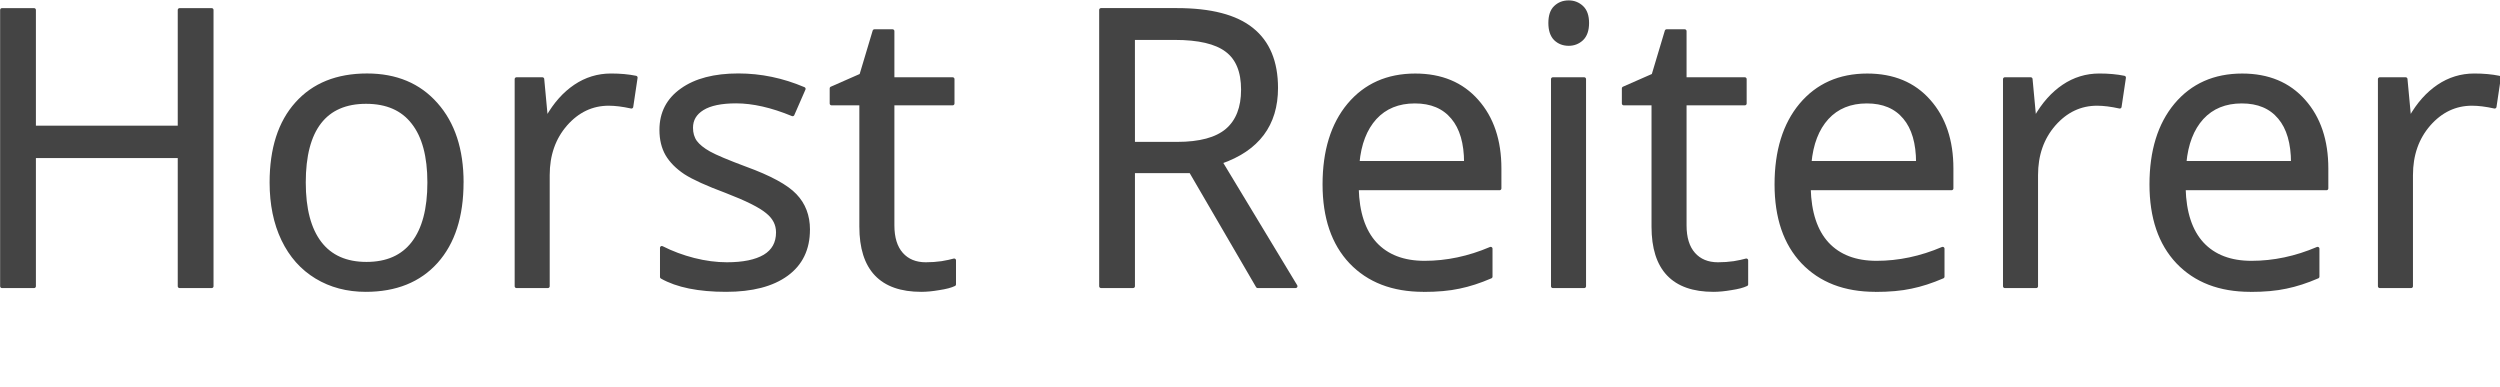
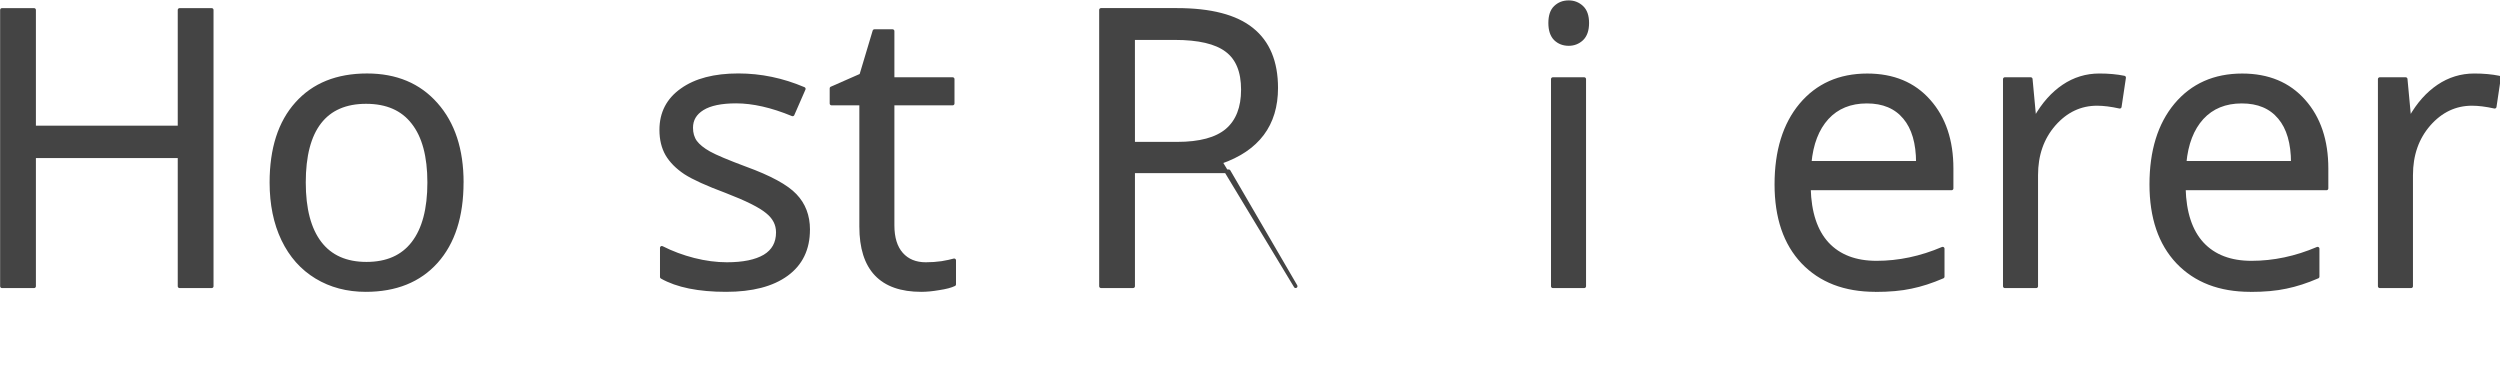
<svg xmlns="http://www.w3.org/2000/svg" xmlns:ns1="http://sodipodi.sourceforge.net/DTD/sodipodi-0.dtd" xmlns:ns2="http://www.inkscape.org/namespaces/inkscape" width="193.848pt" height="30pt" viewBox="0 0 68.385 10.583" version="1.1" id="svg8" ns1:docname="name.svg" ns2:version="1.0.2 (e86c8708, 2021-01-15)">
  <defs id="defs2">
    <rect x="11.397" y="82.002" width="192.437" height="110.347" id="rect4615" />
-     <rect x="13.181" y="59.694" width="168.048" height="27.066" id="rect4589" />
    <rect x="12.095" y="37.042" width="197.304" height="74.083" id="rect34" />
    <rect x="10.583" y="34.018" width="201.083" height="64.256" id="rect12" />
  </defs>
  <ns1:namedview id="base" pagecolor="#ffffff" bordercolor="#666666" borderopacity="1.0" ns2:pageopacity="0.0" ns2:pageshadow="2" ns2:zoom="1" ns2:cx="234.12169" ns2:cy="-51.622046" ns2:document-units="mm" ns2:current-layer="text4587" ns2:document-rotation="0" showgrid="false" ns2:window-width="1348" ns2:window-height="729" ns2:window-x="59" ns2:window-y="25" ns2:window-maximized="0" units="pt" />
  <g ns2:label="Layer 1" ns2:groupmode="layer" id="layer1" transform="translate(-0.974,-0.142)">
    <g id="text10" style="font-style:normal;font-weight:400;font-size:10.583px;line-height:1.25;font-family:sans-serif;white-space:pre;shape-inside:url(#rect12);fill:#000000;fill-opacity:1;stroke:none">
      <g transform="matrix(0.881,0,0,0.881,-11.495,-34.046)" id="text32" style="font-style:normal;font-weight:400;font-size:10.583px;line-height:1.25;font-family:sans-serif;white-space:pre;shape-inside:url(#rect34);fill:#000000;fill-opacity:1;stroke:none">
        <g id="text4587" style="font-style:normal;font-weight:400;font-size:12.016px;line-height:1.25;font-family:sans-serif;white-space:pre;shape-inside:url(#rect4589);fill:#000000;fill-opacity:1;stroke:none" transform="translate(1.592,-35.741)">
          <g transform="translate(0.046,-11.033)" id="text4613" style="font-style:normal;font-weight:400;font-size:12.016px;line-height:1.5;font-family:sans-serif;white-space:pre;shape-inside:url(#rect4615);opacity:1;fill:#444444;fill-opacity:1;stroke:#444444;stroke-width:0.114;stroke-linecap:round;stroke-linejoin:round;stroke-miterlimit:4;stroke-dasharray:none;stroke-opacity:1">
            <path d="M 19.088,94.467 H 18.091 V 90.43 h -4.518 v 4.037 h -0.997 v -8.578 h 0.997 v 3.649 h 4.518 v -3.649 h 0.997 z" style="font-style:normal;font-variant:normal;font-weight:normal;font-stretch:normal;font-family:'Open Sans';-inkscape-font-specification:'Open Sans';stroke:#444444;stroke-width:0.114;stroke-linecap:round;stroke-linejoin:round;stroke-miterlimit:4;stroke-dasharray:none;stroke-opacity:1" id="path1778" />
            <path d="m 26.851,91.246 q 0,1.572 -0.792,2.458 -0.792,0.88 -2.188,0.88 -0.862,0 -1.531,-0.405 -0.669,-0.405 -1.033,-1.162 -0.364,-0.757 -0.364,-1.772 0,-1.572 0.786,-2.447 0.786,-0.88 2.183,-0.88 1.349,0 2.142,0.898 0.798,0.898 0.798,2.429 z m -4.899,0 q 0,1.232 0.493,1.878 0.493,0.645 1.449,0.645 0.956,0 1.449,-0.64 0.499,-0.645 0.499,-1.883 0,-1.226 -0.499,-1.86 -0.493,-0.64 -1.461,-0.64 -0.956,0 -1.443,0.628 -0.487,0.628 -0.487,1.872 z" style="font-style:normal;font-variant:normal;font-weight:normal;font-stretch:normal;font-family:'Open Sans';-inkscape-font-specification:'Open Sans';stroke:#444444;stroke-width:0.114;stroke-linecap:round;stroke-linejoin:round;stroke-miterlimit:4;stroke-dasharray:none;stroke-opacity:1" id="path1780" />
-             <path d="m 31.486,87.919 q 0.428,0 0.769,0.07 l -0.135,0.904 q -0.399,-0.088 -0.704,-0.088 -0.78,0 -1.338,0.634 -0.552,0.634 -0.552,1.578 v 3.45 h -0.974 v -6.431 h 0.804 l 0.111,1.191 h 0.047 q 0.358,-0.628 0.862,-0.968 0.505,-0.34 1.109,-0.34 z" style="font-style:normal;font-variant:normal;font-weight:normal;font-stretch:normal;font-family:'Open Sans';-inkscape-font-specification:'Open Sans';stroke:#444444;stroke-width:0.114;stroke-linecap:round;stroke-linejoin:round;stroke-miterlimit:4;stroke-dasharray:none;stroke-opacity:1" id="path1782" />
            <path d="m 37.606,92.712 q 0,0.898 -0.669,1.385 -0.669,0.487 -1.878,0.487 -1.279,0 -1.995,-0.405 v -0.904 q 0.464,0.235 0.992,0.37 0.534,0.135 1.027,0.135 0.763,0 1.173,-0.241 0.411,-0.246 0.411,-0.745 0,-0.376 -0.329,-0.64 -0.323,-0.27 -1.267,-0.634 -0.898,-0.334 -1.279,-0.581 -0.376,-0.252 -0.563,-0.569 -0.182,-0.317 -0.182,-0.757 0,-0.786 0.64,-1.238 0.64,-0.458 1.754,-0.458 1.039,0 2.03,0.422 l -0.346,0.792 q -0.968,-0.399 -1.754,-0.399 -0.692,0 -1.044,0.217 -0.352,0.217 -0.352,0.598 0,0.258 0.129,0.44 0.135,0.182 0.428,0.346 0.293,0.164 1.127,0.475 1.144,0.417 1.543,0.839 0.405,0.422 0.405,1.062 z" style="font-style:normal;font-variant:normal;font-weight:normal;font-stretch:normal;font-family:'Open Sans';-inkscape-font-specification:'Open Sans';stroke:#444444;stroke-width:0.114;stroke-linecap:round;stroke-linejoin:round;stroke-miterlimit:4;stroke-dasharray:none;stroke-opacity:1" id="path1784" />
            <path d="m 41.261,93.78 q 0.258,0 0.499,-0.035 0.241,-0.041 0.381,-0.082 v 0.745 q -0.158,0.076 -0.469,0.123 -0.305,0.053 -0.552,0.053 -1.866,0 -1.866,-1.966 v -3.825 H 38.333 v -0.469 l 0.921,-0.405 0.411,-1.373 h 0.563 v 1.49 h 1.866 v 0.757 h -1.866 v 3.784 q 0,0.581 0.276,0.892 0.276,0.311 0.757,0.311 z" style="font-style:normal;font-variant:normal;font-weight:normal;font-stretch:normal;font-family:'Open Sans';-inkscape-font-specification:'Open Sans';stroke:#444444;stroke-width:0.114;stroke-linecap:round;stroke-linejoin:round;stroke-miterlimit:4;stroke-dasharray:none;stroke-opacity:1" id="path1786" />
-             <path d="m 47.697,90.899 v 3.567 h -0.997 v -8.578 h 2.353 q 1.578,0 2.329,0.604 0.757,0.604 0.757,1.819 0,1.702 -1.725,2.3 l 2.329,3.855 h -1.179 l -2.077,-3.567 z m 0,-0.857 h 1.367 q 1.056,0 1.549,-0.417 0.493,-0.422 0.493,-1.261 0,-0.851 -0.505,-1.226 -0.499,-0.376 -1.608,-0.376 h -1.297 z" style="font-style:normal;font-variant:normal;font-weight:normal;font-stretch:normal;font-family:'Open Sans';-inkscape-font-specification:'Open Sans';stroke:#444444;stroke-width:0.114;stroke-linecap:round;stroke-linejoin:round;stroke-miterlimit:4;stroke-dasharray:none;stroke-opacity:1" id="path1788" />
-             <path d="m 56.71,94.584 q -1.426,0 -2.253,-0.868 -0.821,-0.868 -0.821,-2.411 0,-1.555 0.763,-2.47 0.769,-0.915 2.059,-0.915 1.209,0 1.913,0.798 0.704,0.792 0.704,2.095 v 0.616 h -4.43 q 0.029,1.132 0.569,1.719 0.546,0.587 1.531,0.587 1.039,0 2.054,-0.434 v 0.868 q -0.516,0.223 -0.98,0.317 -0.458,0.1 -1.109,0.1 z m -0.264,-5.85 q -0.774,0 -1.238,0.505 -0.458,0.505 -0.54,1.396 h 3.362 q 0,-0.921 -0.411,-1.408 -0.411,-0.493 -1.173,-0.493 z" style="font-style:normal;font-variant:normal;font-weight:normal;font-stretch:normal;font-family:'Open Sans';-inkscape-font-specification:'Open Sans';stroke:#444444;stroke-width:0.114;stroke-linecap:round;stroke-linejoin:round;stroke-miterlimit:4;stroke-dasharray:none;stroke-opacity:1" id="path1790" />
+             <path d="m 47.697,90.899 v 3.567 h -0.997 v -8.578 h 2.353 q 1.578,0 2.329,0.604 0.757,0.604 0.757,1.819 0,1.702 -1.725,2.3 l 2.329,3.855 l -2.077,-3.567 z m 0,-0.857 h 1.367 q 1.056,0 1.549,-0.417 0.493,-0.422 0.493,-1.261 0,-0.851 -0.505,-1.226 -0.499,-0.376 -1.608,-0.376 h -1.297 z" style="font-style:normal;font-variant:normal;font-weight:normal;font-stretch:normal;font-family:'Open Sans';-inkscape-font-specification:'Open Sans';stroke:#444444;stroke-width:0.114;stroke-linecap:round;stroke-linejoin:round;stroke-miterlimit:4;stroke-dasharray:none;stroke-opacity:1" id="path1788" />
            <path d="m 61.703,94.467 h -0.974 v -6.431 h 0.974 z m -1.056,-8.173 q 0,-0.334 0.164,-0.487 0.164,-0.158 0.411,-0.158 0.235,0 0.405,0.158 0.17,0.158 0.17,0.487 0,0.329 -0.17,0.493 -0.17,0.158 -0.405,0.158 -0.246,0 -0.411,-0.158 -0.164,-0.164 -0.164,-0.493 z" style="font-style:normal;font-variant:normal;font-weight:normal;font-stretch:normal;font-family:'Open Sans';-inkscape-font-specification:'Open Sans';stroke:#444444;stroke-width:0.114;stroke-linecap:round;stroke-linejoin:round;stroke-miterlimit:4;stroke-dasharray:none;stroke-opacity:1" id="path1792" />
-             <path d="m 65.857,93.78 q 0.258,0 0.499,-0.035 0.241,-0.041 0.381,-0.082 v 0.745 q -0.158,0.076 -0.469,0.123 -0.305,0.053 -0.552,0.053 -1.866,0 -1.866,-1.966 v -3.825 h -0.921 v -0.469 l 0.921,-0.405 0.411,-1.373 h 0.563 v 1.49 h 1.866 v 0.757 h -1.866 v 3.784 q 0,0.581 0.276,0.892 0.276,0.311 0.757,0.311 z" style="font-style:normal;font-variant:normal;font-weight:normal;font-stretch:normal;font-family:'Open Sans';-inkscape-font-specification:'Open Sans';stroke:#444444;stroke-width:0.114;stroke-linecap:round;stroke-linejoin:round;stroke-miterlimit:4;stroke-dasharray:none;stroke-opacity:1" id="path1794" />
            <path d="m 70.744,94.584 q -1.426,0 -2.253,-0.868 -0.821,-0.868 -0.821,-2.411 0,-1.555 0.763,-2.47 0.769,-0.915 2.059,-0.915 1.209,0 1.913,0.798 0.704,0.792 0.704,2.095 v 0.616 h -4.43 q 0.029,1.132 0.569,1.719 0.546,0.587 1.531,0.587 1.039,0 2.054,-0.434 v 0.868 q -0.516,0.223 -0.98,0.317 -0.458,0.1 -1.109,0.1 z m -0.264,-5.85 q -0.774,0 -1.238,0.505 -0.458,0.505 -0.54,1.396 h 3.362 q 0,-0.921 -0.411,-1.408 -0.411,-0.493 -1.173,-0.493 z" style="font-style:normal;font-variant:normal;font-weight:normal;font-stretch:normal;font-family:'Open Sans';-inkscape-font-specification:'Open Sans';stroke:#444444;stroke-width:0.114;stroke-linecap:round;stroke-linejoin:round;stroke-miterlimit:4;stroke-dasharray:none;stroke-opacity:1" id="path1796" />
            <path d="m 77.697,87.919 q 0.428,0 0.769,0.07 l -0.135,0.904 q -0.399,-0.088 -0.704,-0.088 -0.78,0 -1.338,0.634 -0.552,0.634 -0.552,1.578 v 3.45 h -0.974 v -6.431 h 0.804 l 0.111,1.191 h 0.047 q 0.358,-0.628 0.862,-0.968 0.505,-0.34 1.109,-0.34 z" style="font-style:normal;font-variant:normal;font-weight:normal;font-stretch:normal;font-family:'Open Sans';-inkscape-font-specification:'Open Sans';stroke:#444444;stroke-width:0.114;stroke-linecap:round;stroke-linejoin:round;stroke-miterlimit:4;stroke-dasharray:none;stroke-opacity:1" id="path1798" />
            <path d="m 82.385,94.584 q -1.426,0 -2.253,-0.868 -0.821,-0.868 -0.821,-2.411 0,-1.555 0.763,-2.47 0.769,-0.915 2.059,-0.915 1.209,0 1.913,0.798 0.704,0.792 0.704,2.095 v 0.616 h -4.43 q 0.029,1.132 0.569,1.719 0.546,0.587 1.531,0.587 1.039,0 2.054,-0.434 v 0.868 q -0.516,0.223 -0.98,0.317 -0.458,0.1 -1.109,0.1 z m -0.264,-5.85 q -0.774,0 -1.238,0.505 -0.458,0.505 -0.54,1.396 h 3.362 q 0,-0.921 -0.411,-1.408 -0.411,-0.493 -1.173,-0.493 z" style="font-style:normal;font-variant:normal;font-weight:normal;font-stretch:normal;font-family:'Open Sans';-inkscape-font-specification:'Open Sans';stroke:#444444;stroke-width:0.114;stroke-linecap:round;stroke-linejoin:round;stroke-miterlimit:4;stroke-dasharray:none;stroke-opacity:1" id="path1800" />
            <path d="m 89.338,87.919 q 0.428,0 0.769,0.07 l -0.135,0.904 q -0.399,-0.088 -0.704,-0.088 -0.78,0 -1.338,0.634 -0.552,0.634 -0.552,1.578 v 3.45 h -0.974 v -6.431 h 0.804 l 0.111,1.191 h 0.047 q 0.358,-0.628 0.862,-0.968 0.505,-0.34 1.109,-0.34 z" style="font-style:normal;font-variant:normal;font-weight:normal;font-stretch:normal;font-family:'Open Sans';-inkscape-font-specification:'Open Sans';stroke:#444444;stroke-width:0.114;stroke-linecap:round;stroke-linejoin:round;stroke-miterlimit:4;stroke-dasharray:none;stroke-opacity:1" id="path1802" />
          </g>
        </g>
      </g>
    </g>
  </g>
</svg>